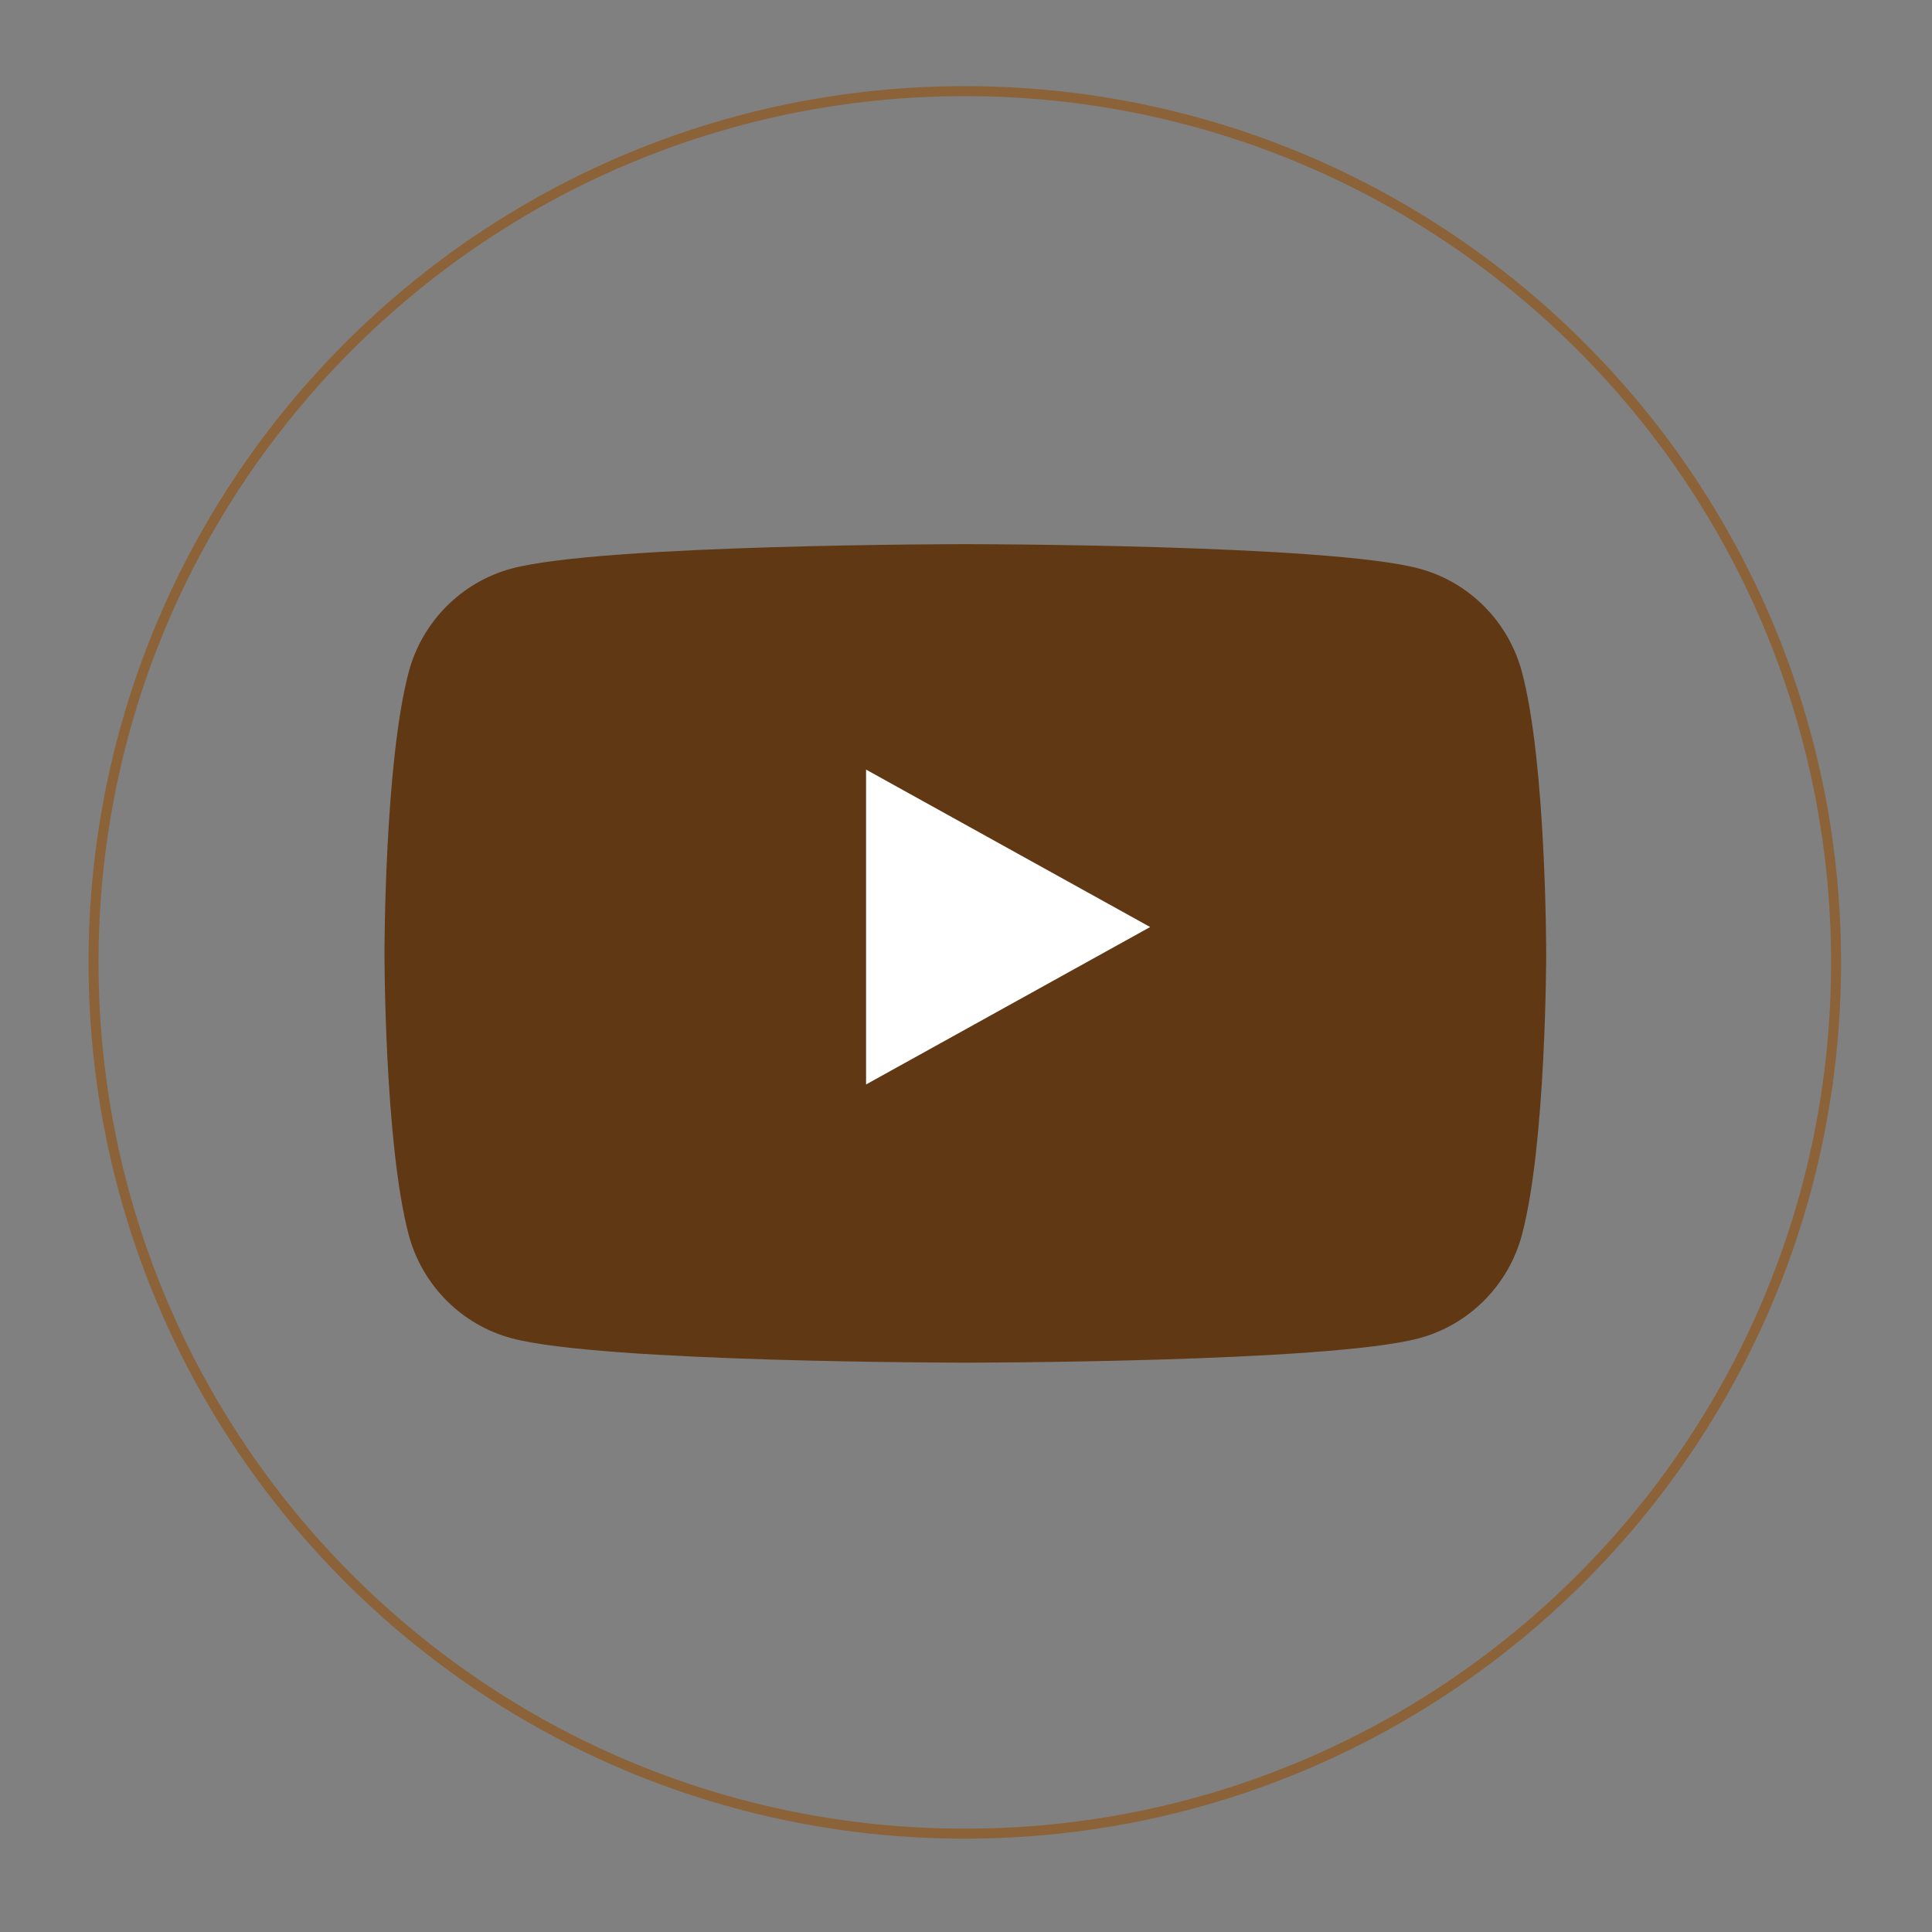
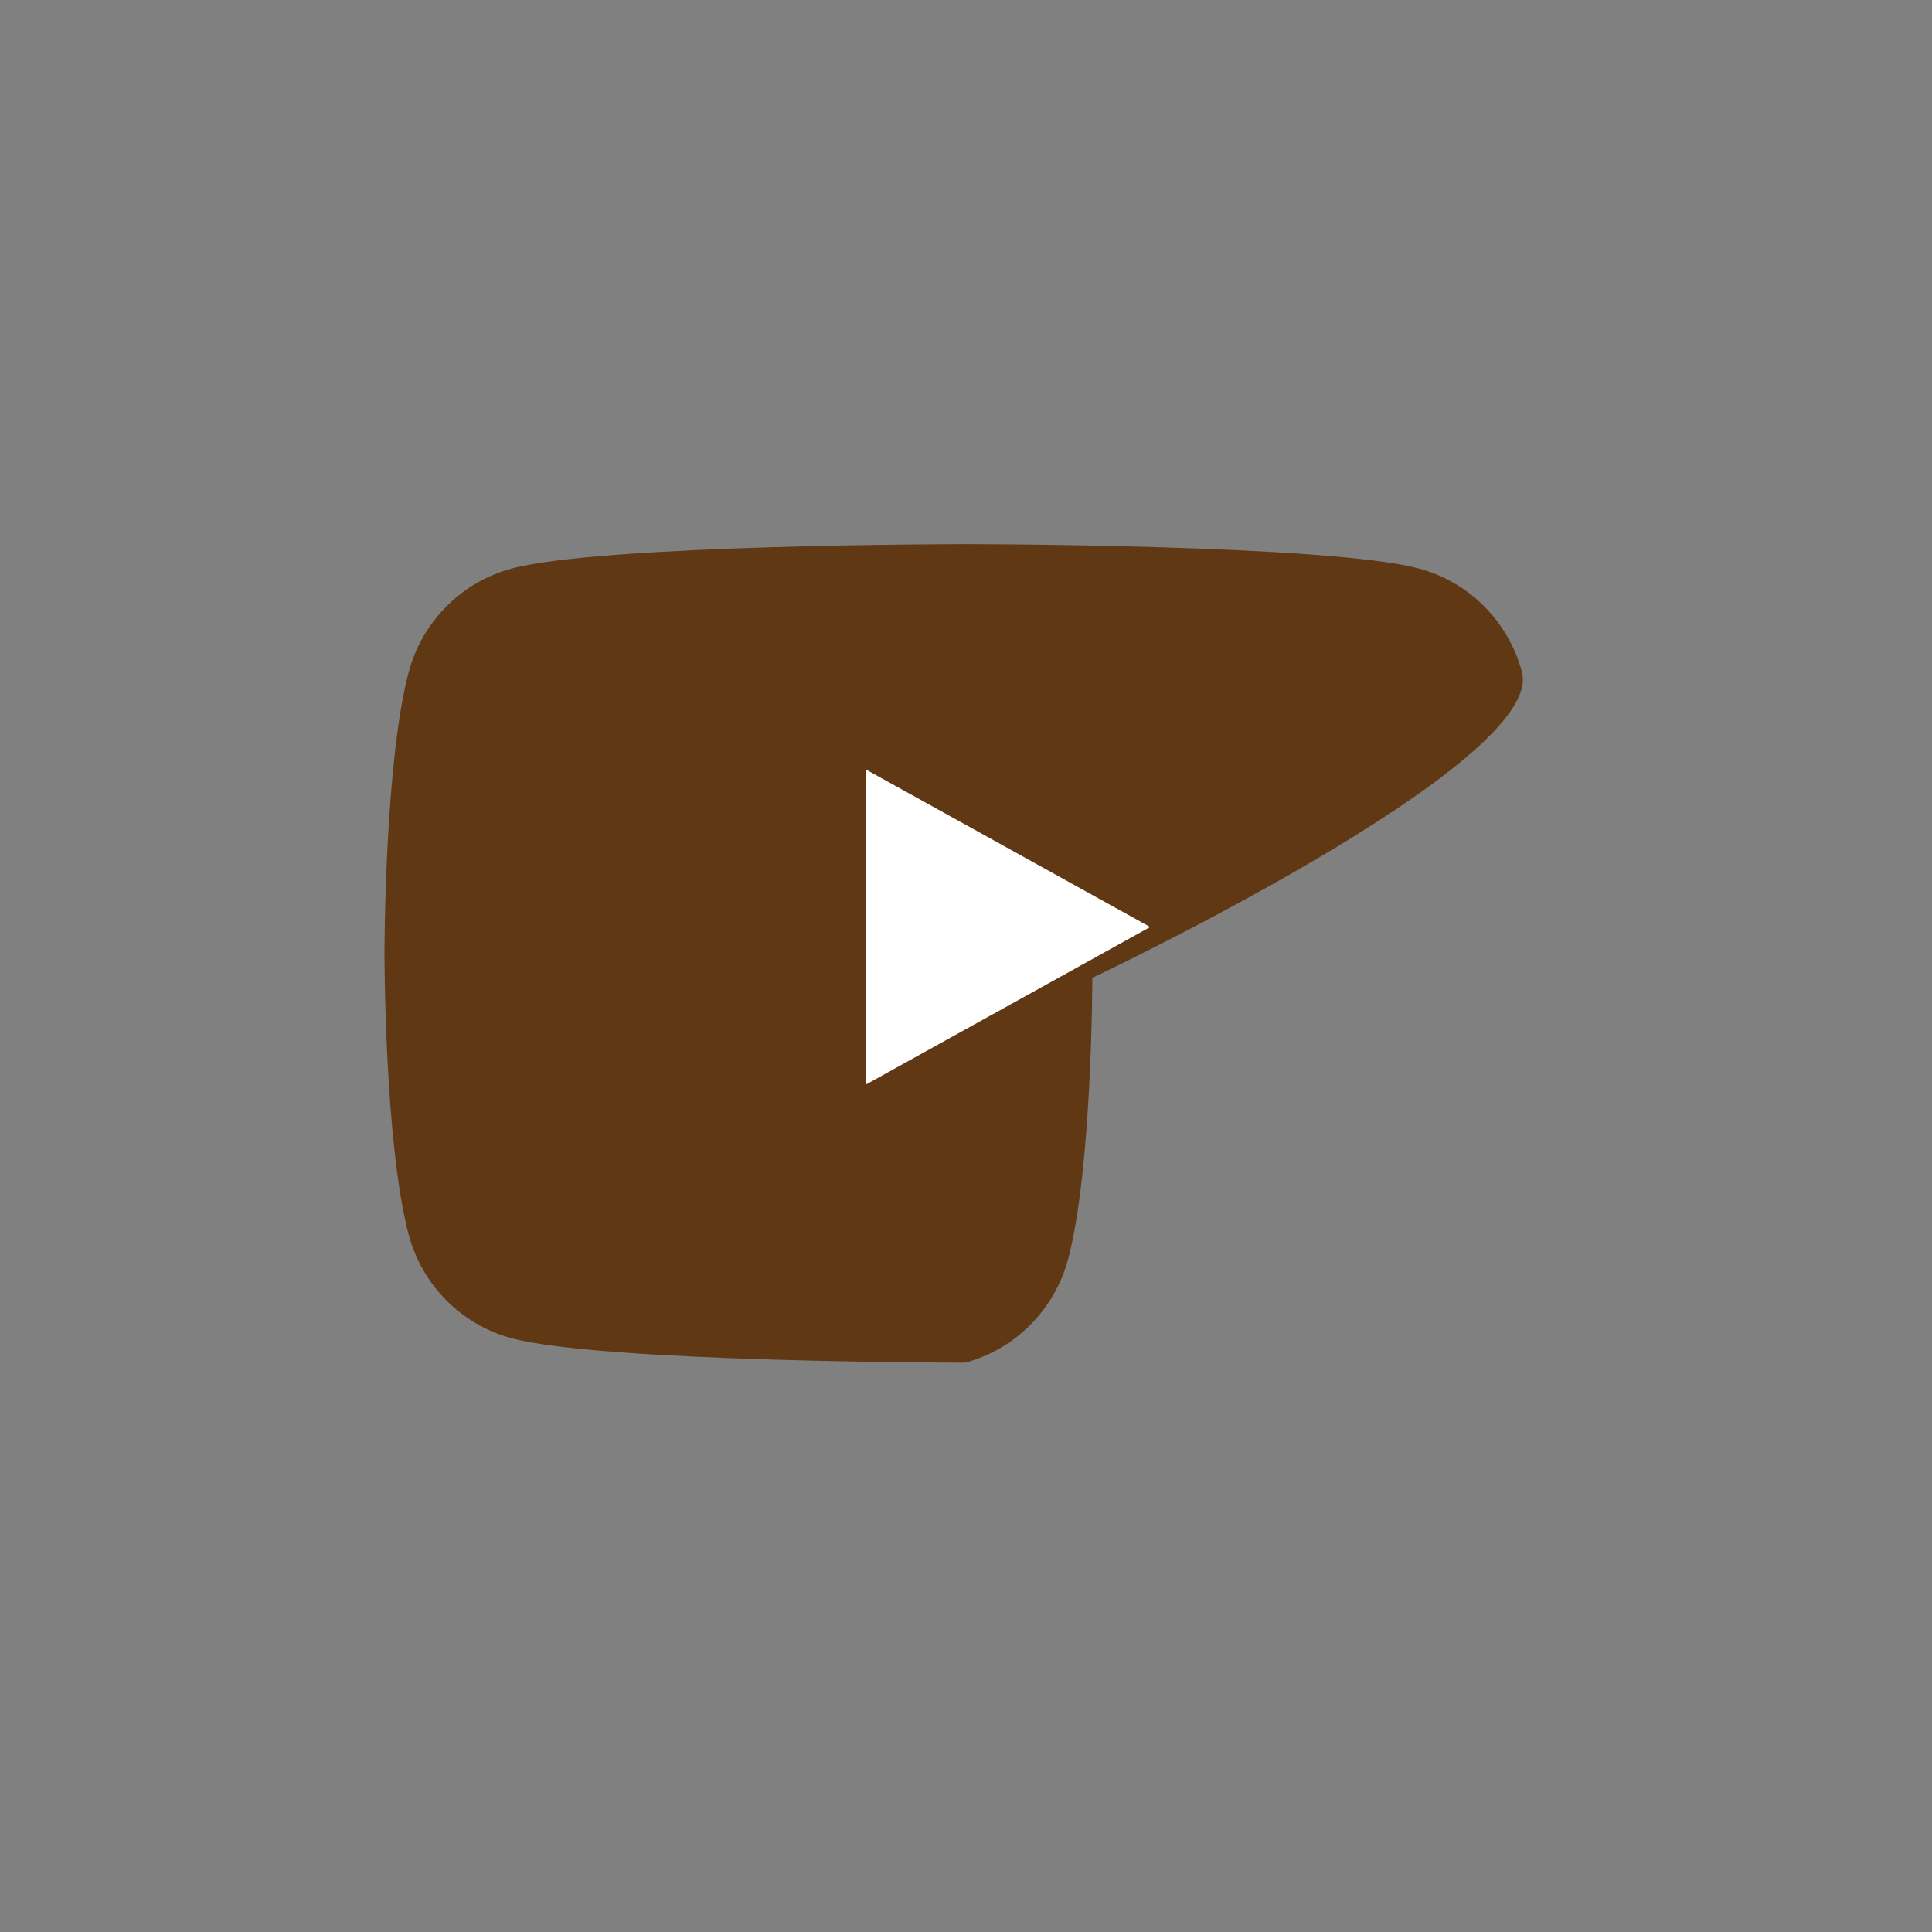
<svg xmlns="http://www.w3.org/2000/svg" version="1.1" id="Capa_1" x="0px" y="0px" viewBox="0 0 290 290" style="enable-background:new 0 0 290 290;" xml:space="preserve">
  <rect x="0" y="0" width="290" height="290" fill="#808080" stroke="none" />
  <style type="text/css">
	.st0{fill:none;stroke:#8C6239;stroke-width:1.5;stroke-miterlimit:10;}
	.st1{fill:#603813;}
	.st2{fill:none;stroke:#754C24;stroke-width:1.5;stroke-miterlimit:10;}
	.st3{fill:#FFFFFF;}
</style>
  <g id="XMLID_2116_">
-     <path id="XMLID_2123_" class="st0" d="M144.82,275.24L144.82,275.24c-72.23,0-130.78-58.55-130.78-130.78v0   c0-72.23,58.55-130.78,130.78-130.78l0,0c72.23,0,130.78,58.55,130.78,130.78v0C275.61,216.68,217.05,275.24,144.82,275.24z" />
    <g id="XMLID_2117_">
-       <path id="XMLID_2121_" class="st1" d="M228.45,100.87c-2.01-7.55-7.91-13.5-15.42-15.52c-13.6-3.67-68.13-3.67-68.13-3.67    s-54.53,0-68.13,3.67c-7.5,2.02-13.41,7.97-15.42,15.52c-3.64,13.69-3.64,42.24-3.64,42.24s0,28.56,3.64,42.24    c2.01,7.55,7.91,13.5,15.42,15.52c13.6,3.67,68.13,3.67,68.13,3.67s54.53,0,68.13-3.67c7.5-2.02,13.41-7.97,15.42-15.52    c3.64-13.69,3.64-42.24,3.64-42.24S232.1,114.56,228.45,100.87z" />
+       <path id="XMLID_2121_" class="st1" d="M228.45,100.87c-2.01-7.55-7.91-13.5-15.42-15.52c-13.6-3.67-68.13-3.67-68.13-3.67    s-54.53,0-68.13,3.67c-7.5,2.02-13.41,7.97-15.42,15.52c-3.64,13.69-3.64,42.24-3.64,42.24s0,28.56,3.64,42.24    c2.01,7.55,7.91,13.5,15.42,15.52c13.6,3.67,68.13,3.67,68.13,3.67c7.5-2.02,13.41-7.97,15.42-15.52    c3.64-13.69,3.64-42.24,3.64-42.24S232.1,114.56,228.45,100.87z" />
      <polygon id="XMLID_2118_" class="st3" points="130,162.78 130,115.52 172.64,139.15   " />
    </g>
  </g>
</svg>